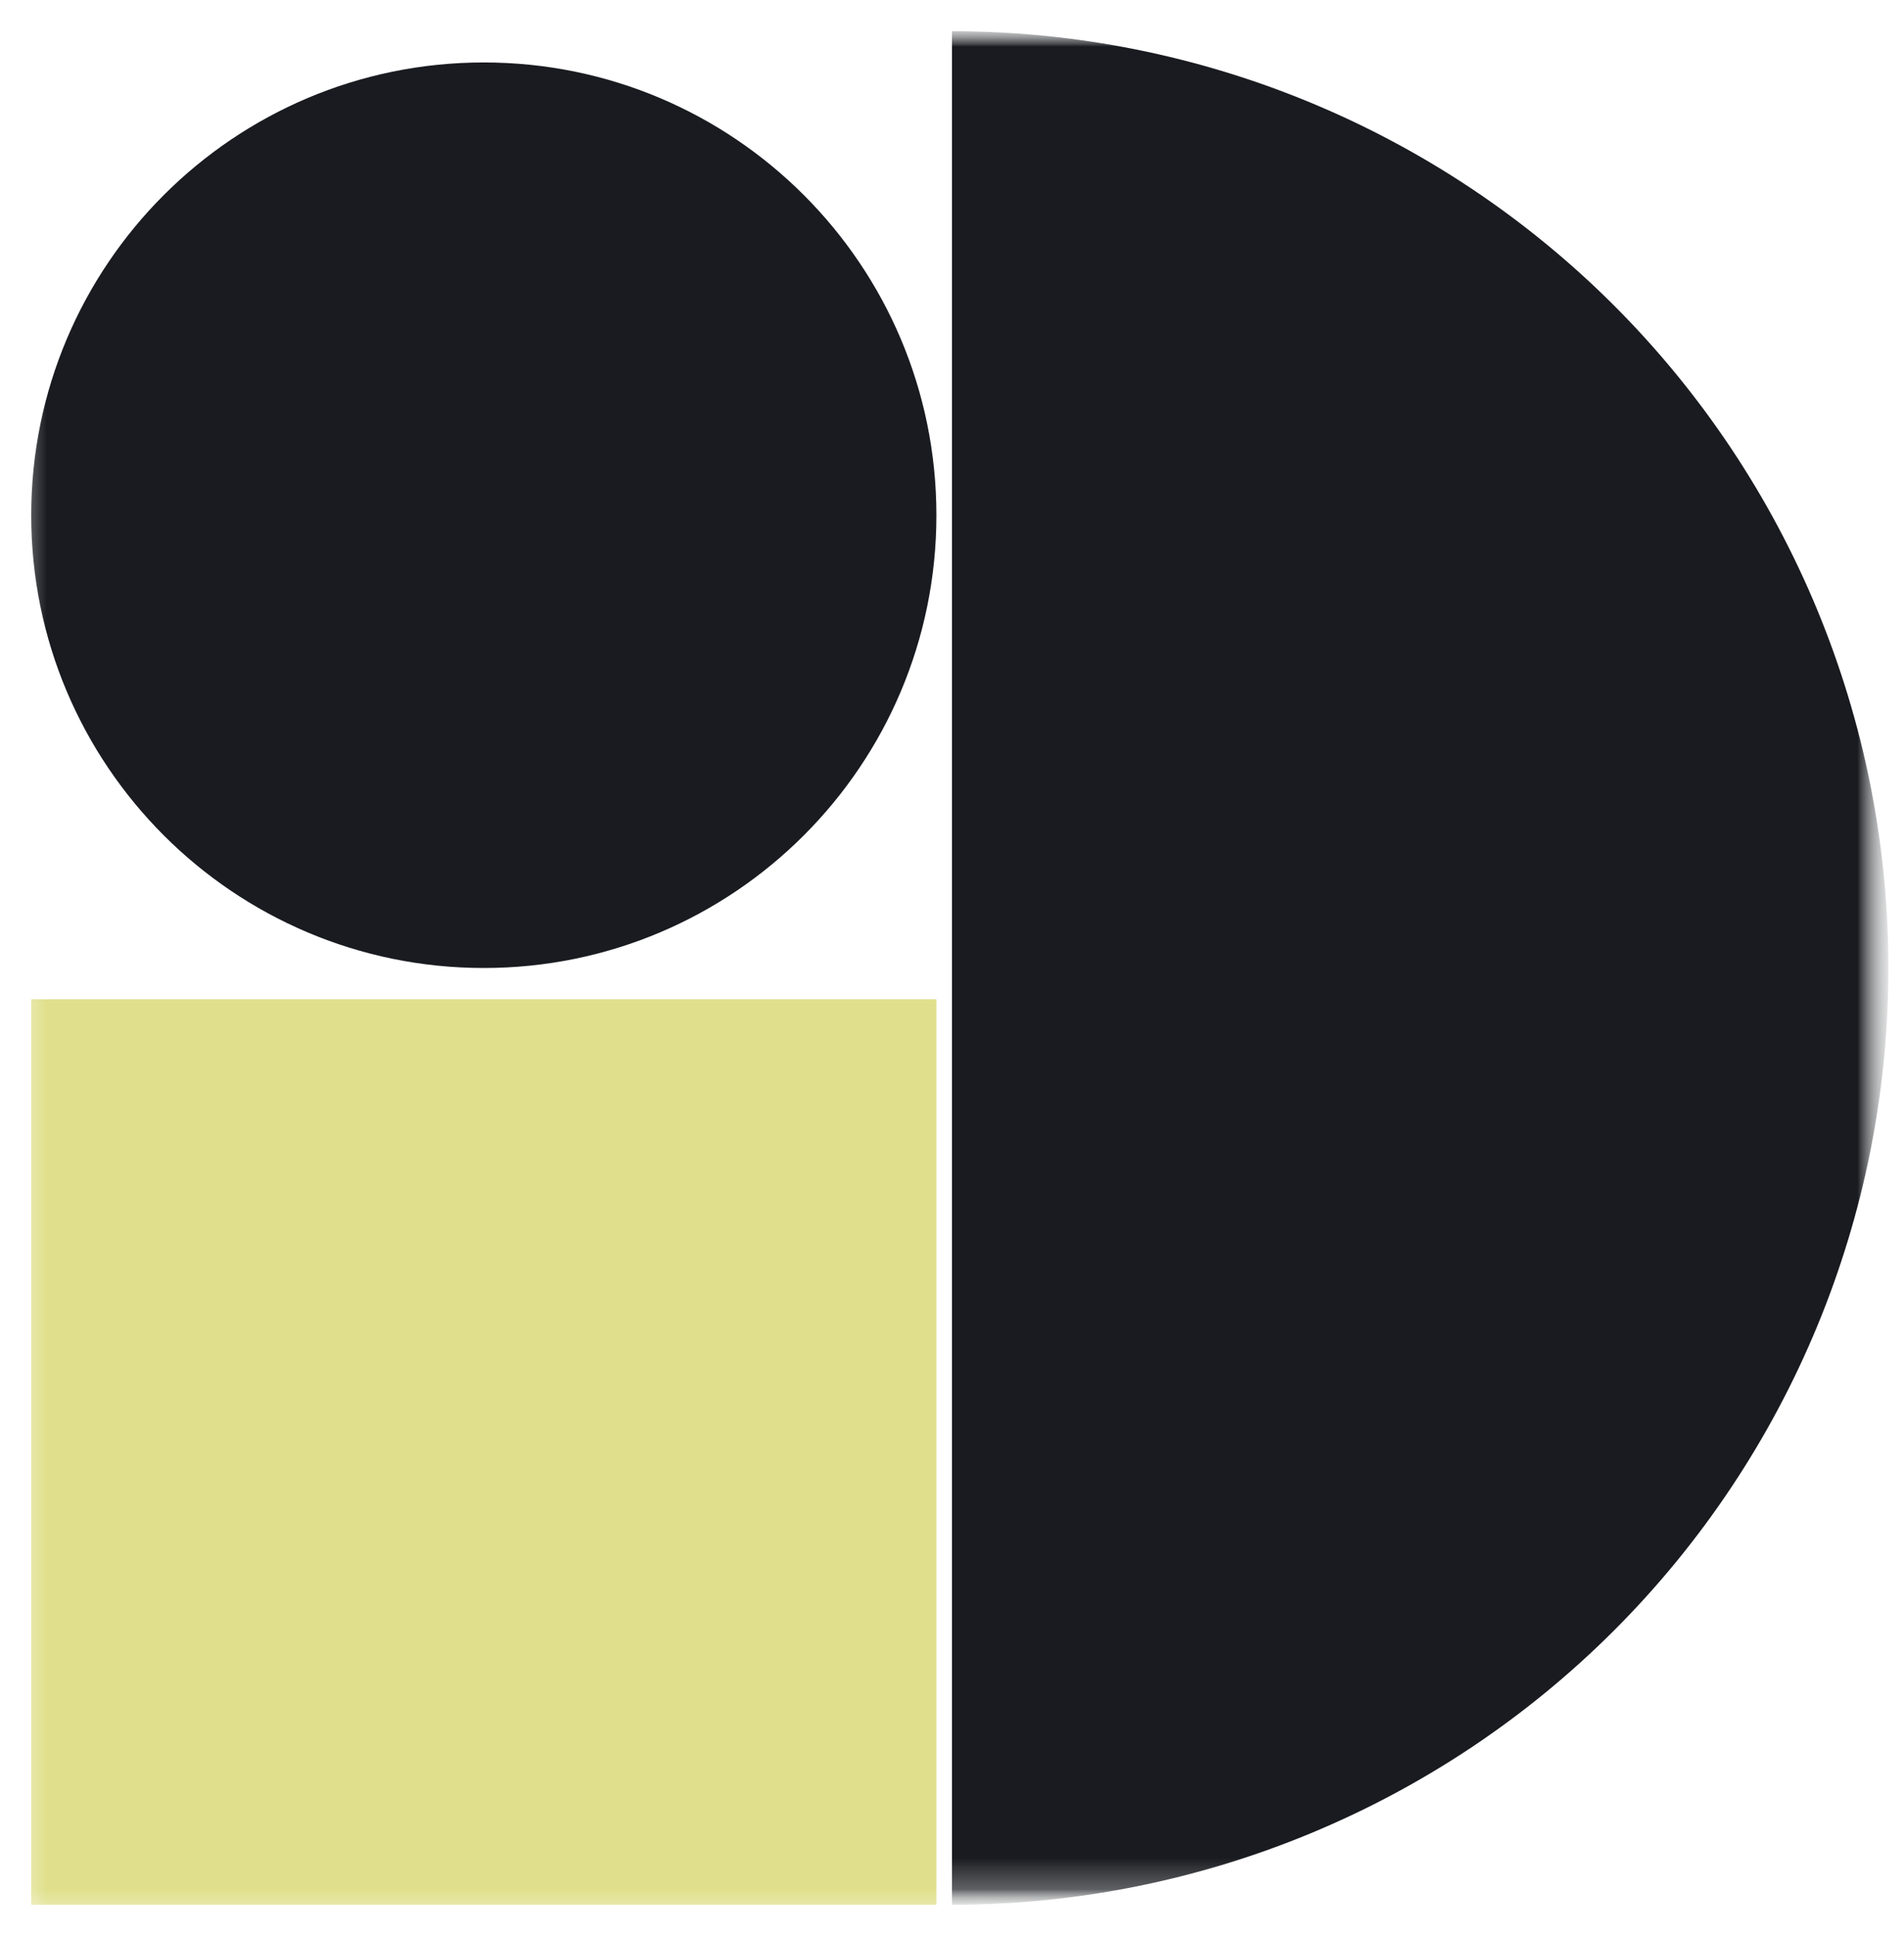
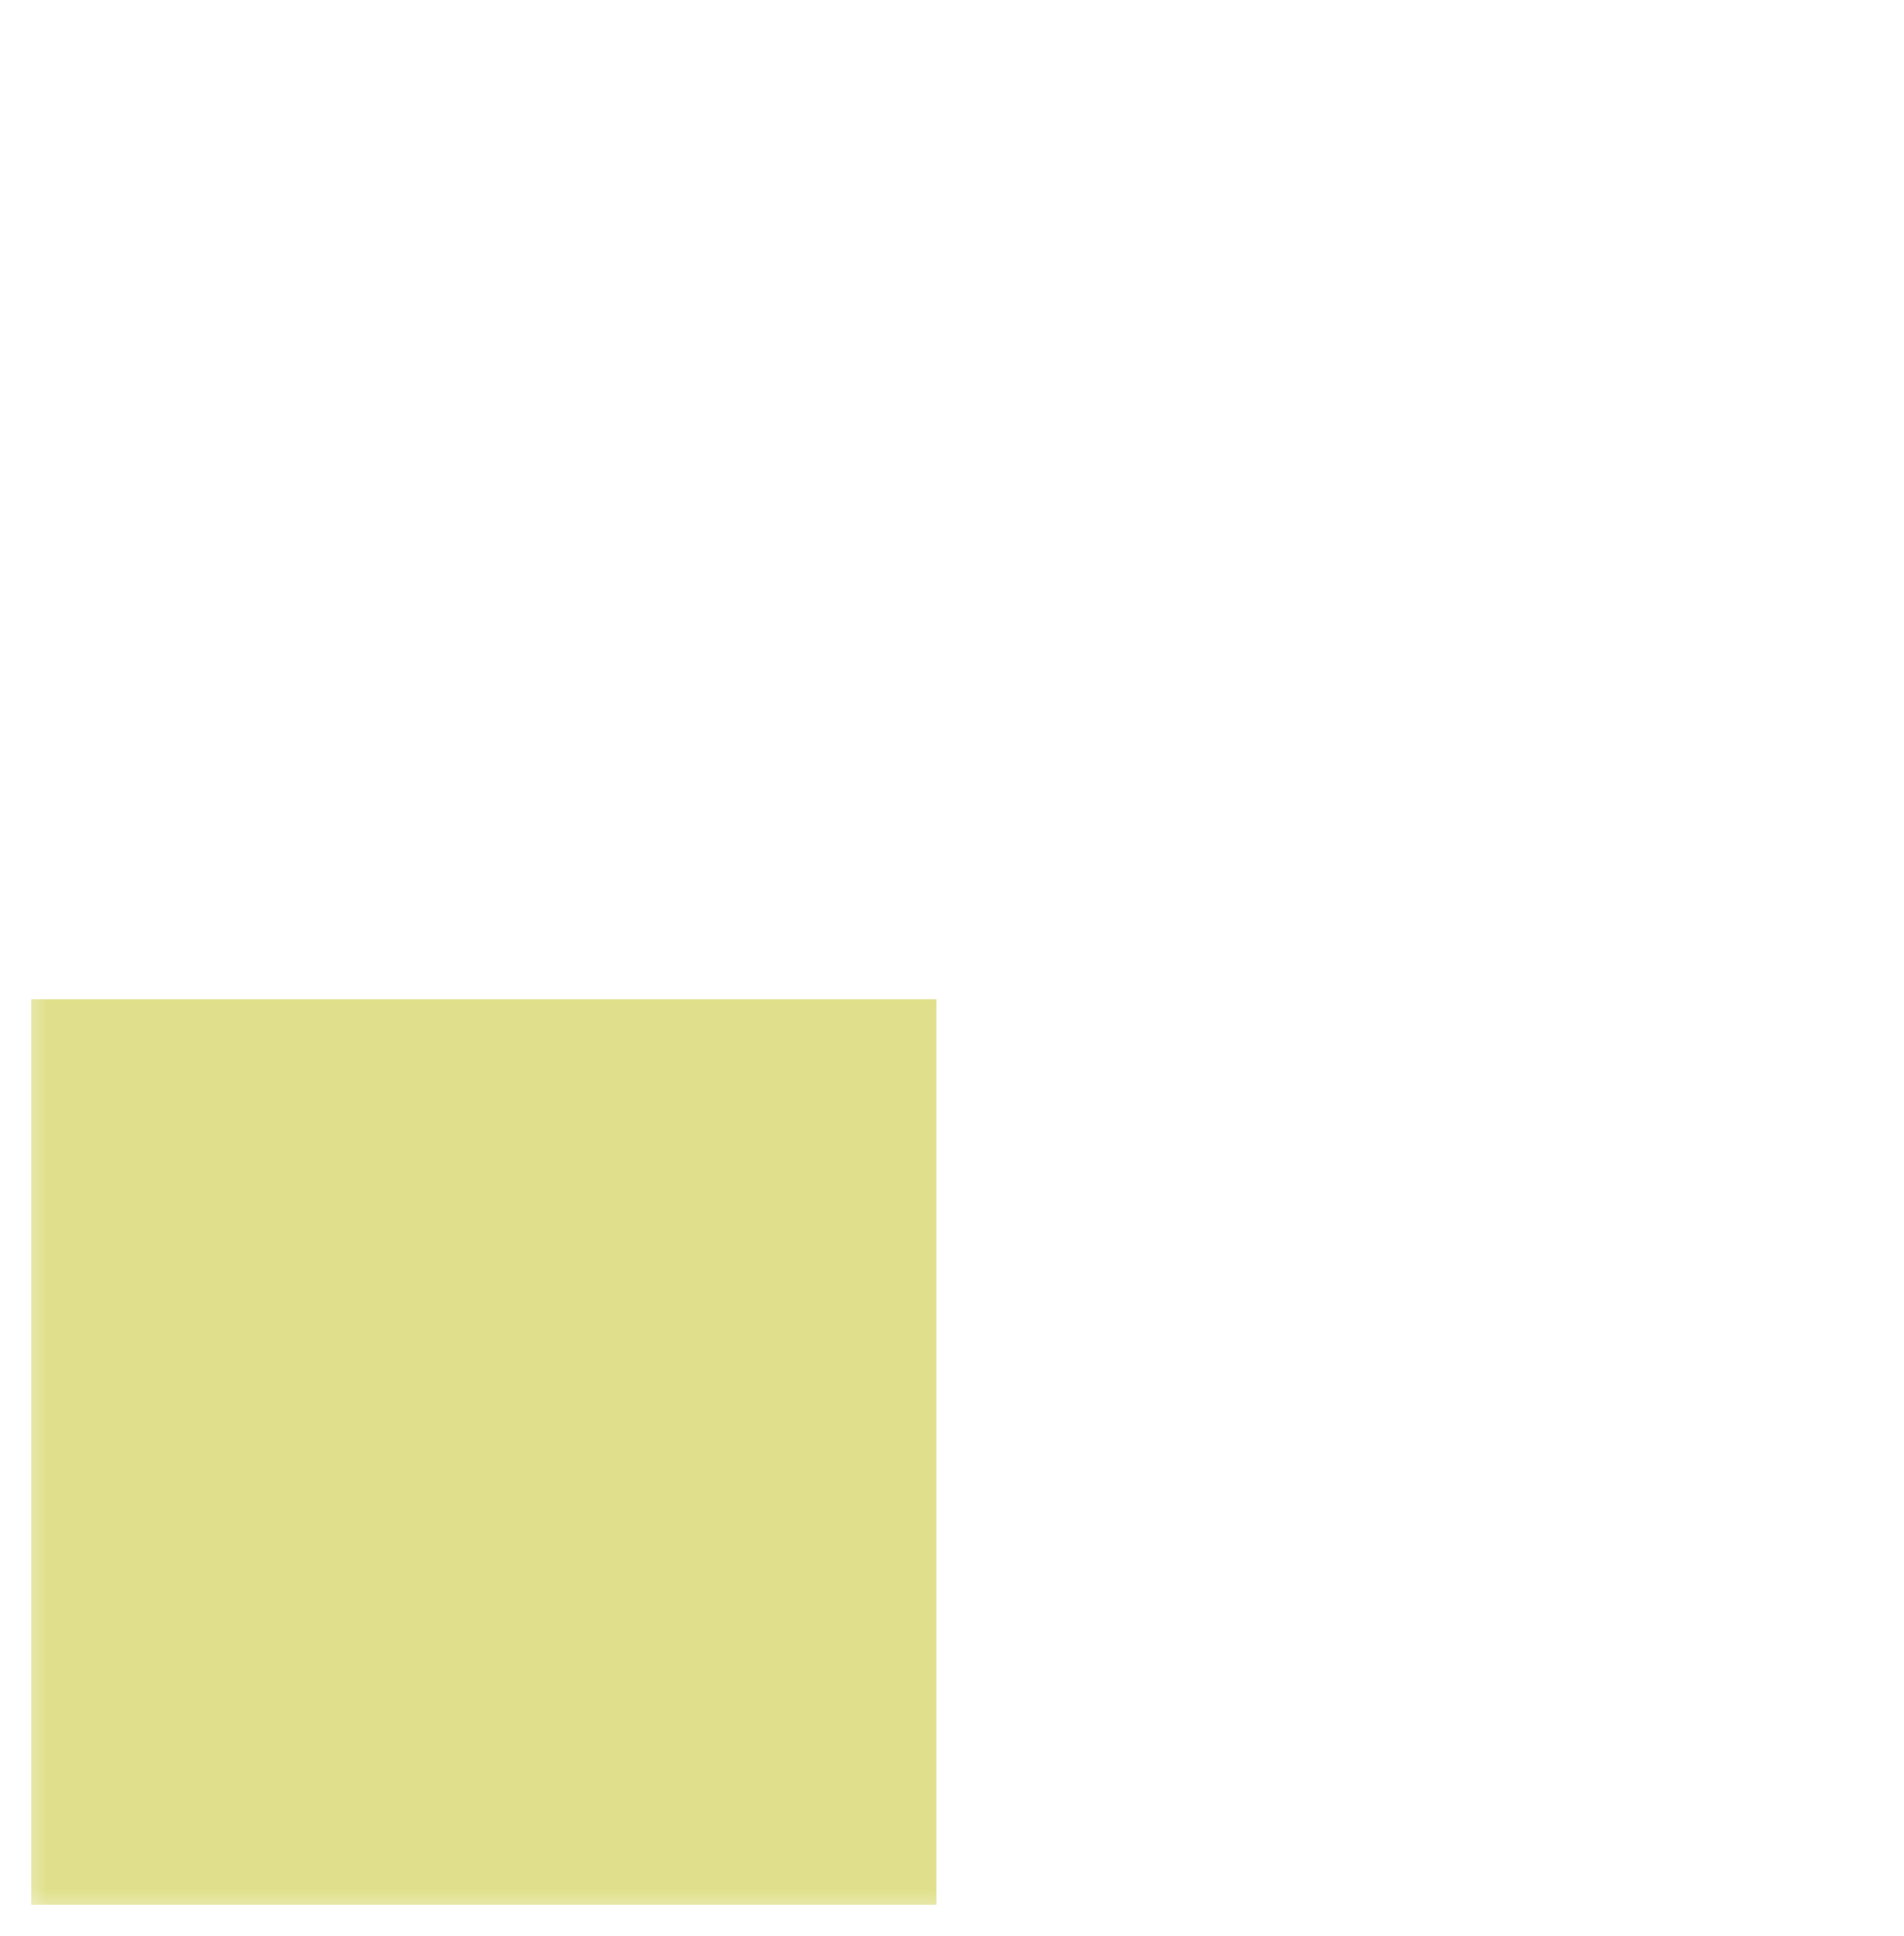
<svg xmlns="http://www.w3.org/2000/svg" width="61" height="62" viewBox="0 0 61 62" fill="none">
  <mask id="mask0_330_780" style="mask-type:luminance" maskUnits="userSpaceOnUse" x="0" y="0" width="61" height="62">
    <path d="M0.5 0.5L0.5 61.5L60.5 61.5L60.5 0.5L0.5 0.5Z" fill="white" />
  </mask>
  <g mask="url(#mask0_330_780)">
    <mask id="mask1_330_780" style="mask-type:luminance" maskUnits="userSpaceOnUse" x="0" y="0" width="61" height="61">
-       <path d="M0.5 0.833L0.5 60.833H60.5V0.833L0.5 0.833Z" fill="white" />
-     </mask>
+       </mask>
    <g mask="url(#mask1_330_780)">
      <mask id="mask2_330_780" style="mask-type:alpha" maskUnits="userSpaceOnUse" x="0" y="0" width="61" height="61">
-         <path d="M0.5 0.833L0.5 60.833H60.5V0.833H0.5Z" fill="#D9D9D9" />
-       </mask>
+         </mask>
      <g mask="url(#mask2_330_780)">
-         <path d="M30.5 1C38.456 1 46.087 4.161 51.713 9.787C57.339 15.413 60.5 23.044 60.5 31C60.5 38.956 57.339 46.587 51.713 52.213C46.087 57.839 38.456 61 30.5 61V31V1Z" fill="#191B20" />
-       </g>
+         </g>
    </g>
    <path d="M30 32H1V61H30V32Z" fill="#E0E08C" />
-     <path d="M1 16.5C1 24.508 7.492 31 15.5 31C23.508 31 30 24.508 30 16.5C30 8.492 23.508 2 15.5 2C7.492 2 1 8.492 1 16.5Z" fill="#191B20" />
  </g>
</svg>